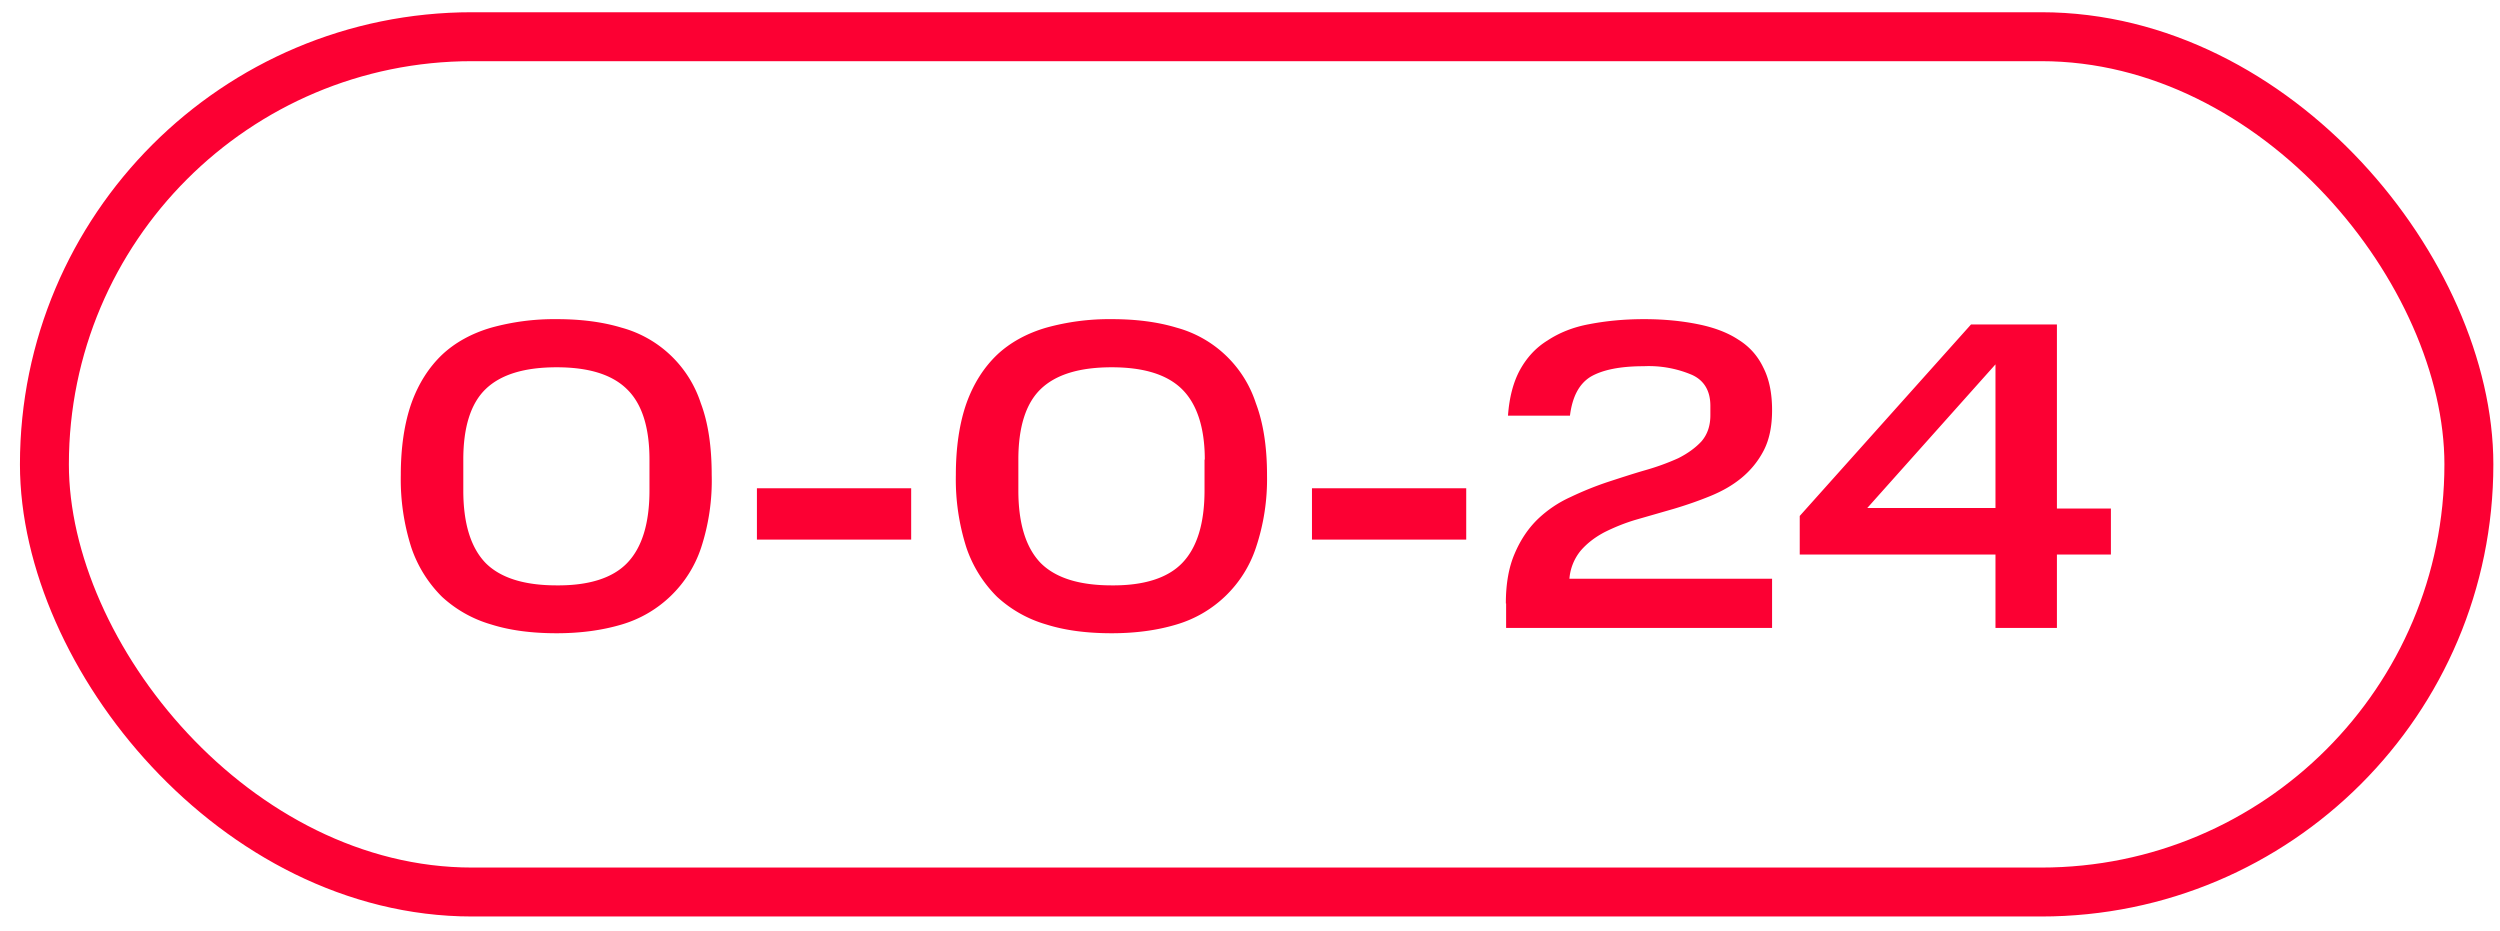
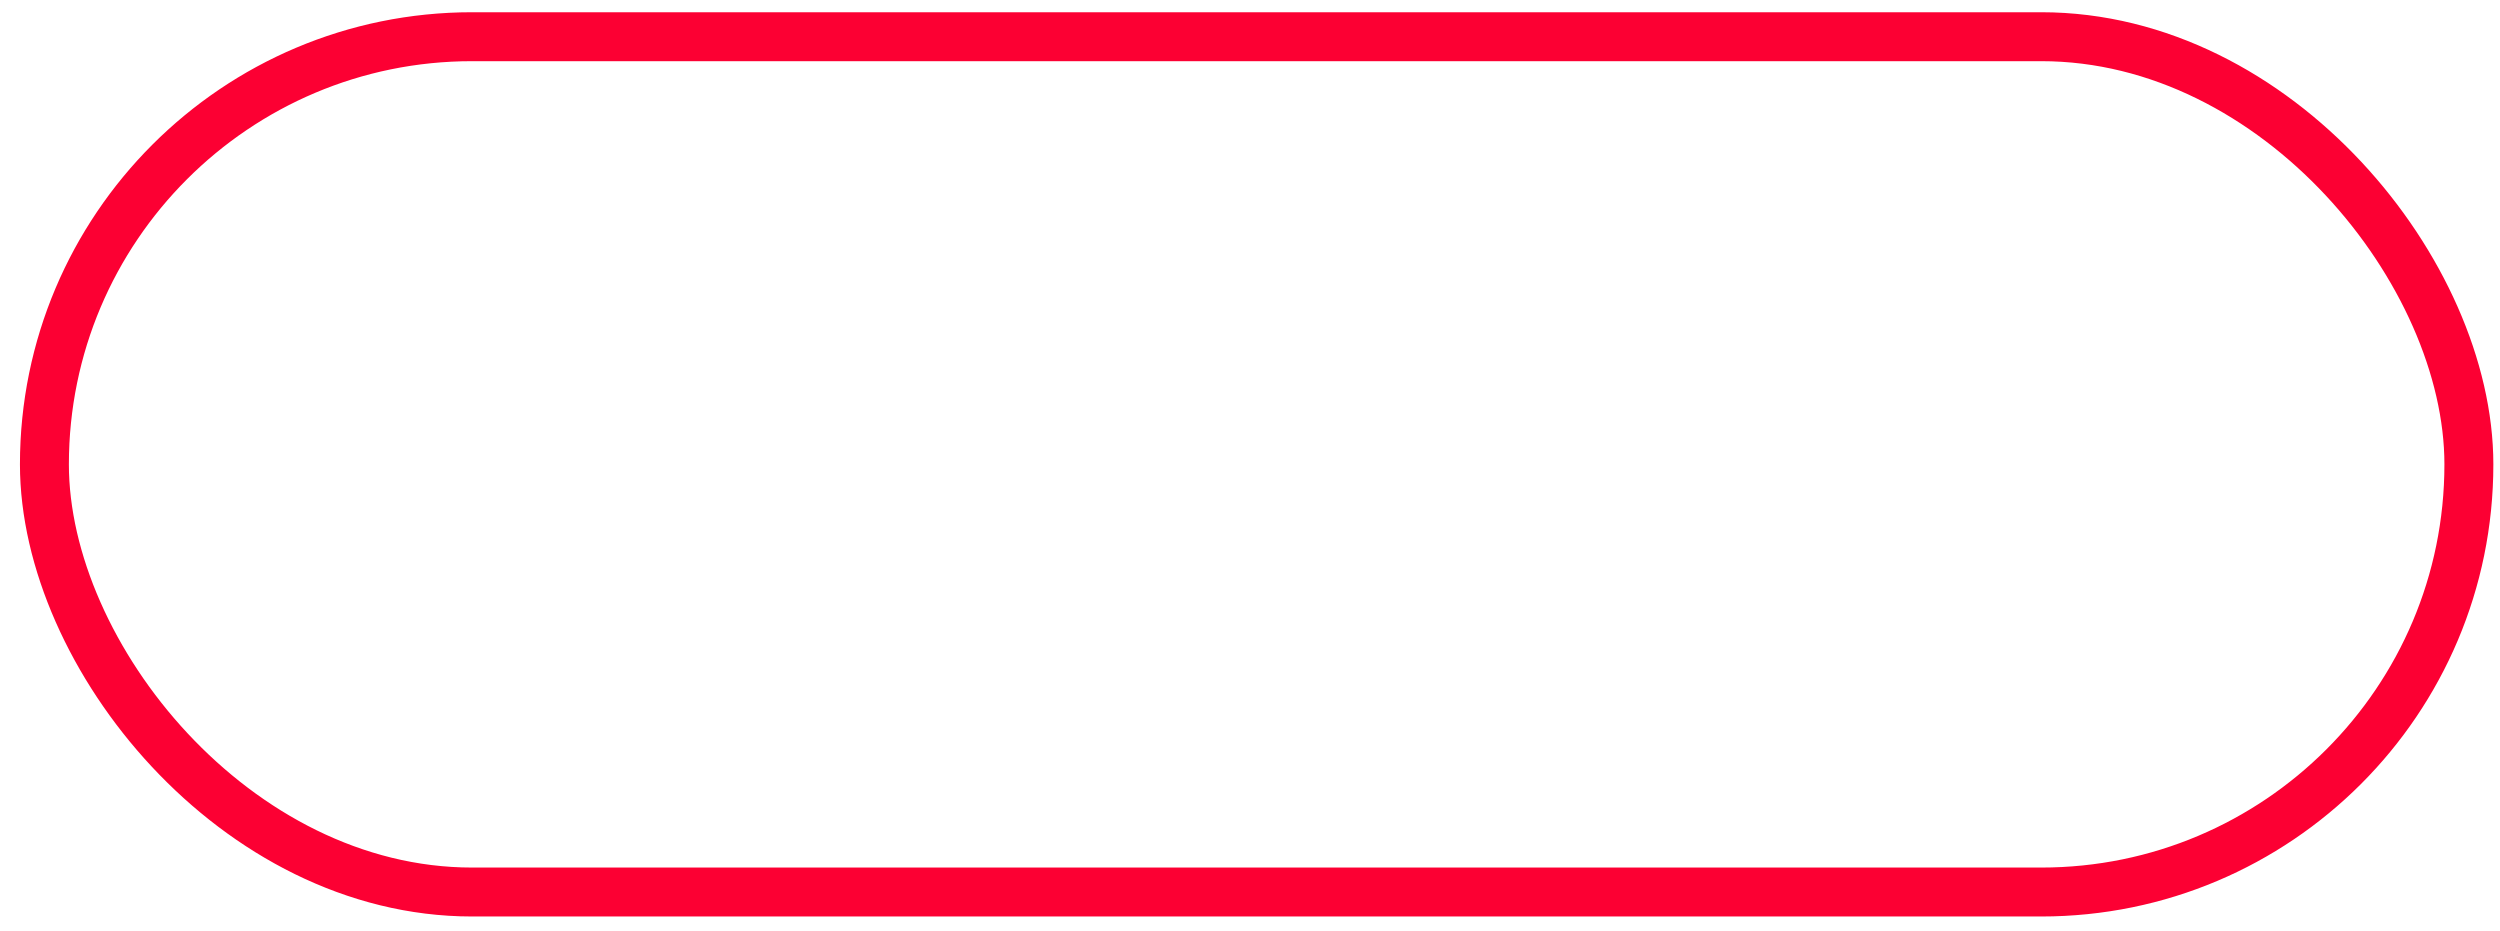
<svg xmlns="http://www.w3.org/2000/svg" width="94" height="35" viewBox="0 0 94 35" fill="none">
  <rect x="1.67" y="1.38" width="91.16" height="32.16" rx="16.08" stroke="#FC0033" stroke-width="1.84" />
-   <path d="M24.42 17.28c0-1.21-.28-2.1-.85-2.65-.56-.55-1.44-.82-2.64-.82-1.21 0-2.1.27-2.67.82-.56.54-.84 1.43-.84 2.65v1.16c0 1.24.28 2.15.84 2.73.56.56 1.45.84 2.67.84 1.2.01 2.1-.27 2.65-.84.56-.58.84-1.49.84-2.73v-1.16zm-9.35.58c0-1.06.14-1.96.4-2.7.27-.75.66-1.35 1.15-1.82.5-.47 1.13-.81 1.85-1.02a8.86 8.86 0 012.46-.32c.9 0 1.71.1 2.44.32a4.33 4.33 0 012.98 2.84c.28.74.41 1.64.41 2.7a8.1 8.1 0 01-.4 2.74 4.48 4.48 0 01-2.98 2.88c-.74.22-1.55.33-2.45.33-.91 0-1.73-.1-2.46-.33a4.62 4.62 0 01-1.85-1.04 4.76 4.76 0 01-1.15-1.84 8.41 8.41 0 01-.4-2.74zM34.26 18.36v1.93h-5.8v-1.93h5.8zM45.3 17.28c0-1.21-.3-2.1-.86-2.65-.56-.55-1.44-.82-2.64-.82-1.21 0-2.1.27-2.67.82-.56.54-.84 1.43-.84 2.65v1.16c0 1.24.28 2.15.84 2.73.56.56 1.45.84 2.67.84 1.2.01 2.1-.27 2.65-.84.56-.58.84-1.49.84-2.73v-1.16zm-9.36.58c0-1.06.14-1.96.4-2.7.27-.75.66-1.35 1.15-1.82.5-.47 1.13-.81 1.85-1.02A8.86 8.86 0 0141.8 12c.9 0 1.71.1 2.44.32a4.33 4.33 0 012.98 2.84c.28.74.42 1.64.42 2.7a8.1 8.1 0 01-.42 2.74 4.48 4.48 0 01-2.98 2.88c-.73.22-1.54.33-2.44.33-.91 0-1.73-.1-2.46-.33a4.62 4.62 0 01-1.85-1.04 4.76 4.76 0 01-1.15-1.84 8.41 8.41 0 01-.4-2.74zM55.13 18.36v1.93h-5.8v-1.93h5.8zM56.62 22.69c0-.74.11-1.36.33-1.87.22-.52.51-.95.87-1.3a4.4 4.4 0 011.23-.83c.46-.22.93-.41 1.41-.57.49-.16.95-.31 1.4-.44a8.9 8.9 0 001.24-.45c.36-.18.66-.4.88-.64.22-.26.33-.58.33-.98v-.35c0-.56-.23-.95-.68-1.16a4.15 4.15 0 00-1.83-.33c-.9 0-1.56.14-2 .4-.43.27-.68.75-.77 1.46H56.7c.05-.69.2-1.26.45-1.72.26-.47.6-.84 1.04-1.11.44-.29.96-.5 1.56-.61.62-.12 1.3-.19 2.07-.19.75 0 1.43.07 2.02.19.6.12 1.11.31 1.52.58.42.26.73.61.94 1.05.22.43.33.96.33 1.6 0 .6-.1 1.1-.31 1.51-.21.41-.5.76-.84 1.04-.34.28-.73.5-1.17.68-.44.18-.9.34-1.37.48l-1.39.4c-.45.13-.86.3-1.22.48-.36.19-.66.42-.9.7a1.9 1.9 0 00-.42 1.05h7.62v1.85h-10v-.92zM74.1 12.2h3.24v6.92h2.03v1.73h-2.03v2.76h-2.31v-2.76h-7.36V19.4l6.44-7.2zm.93 6.92V13.7l-4.82 5.4h4.82z" fill="#FC0033" />
</svg>